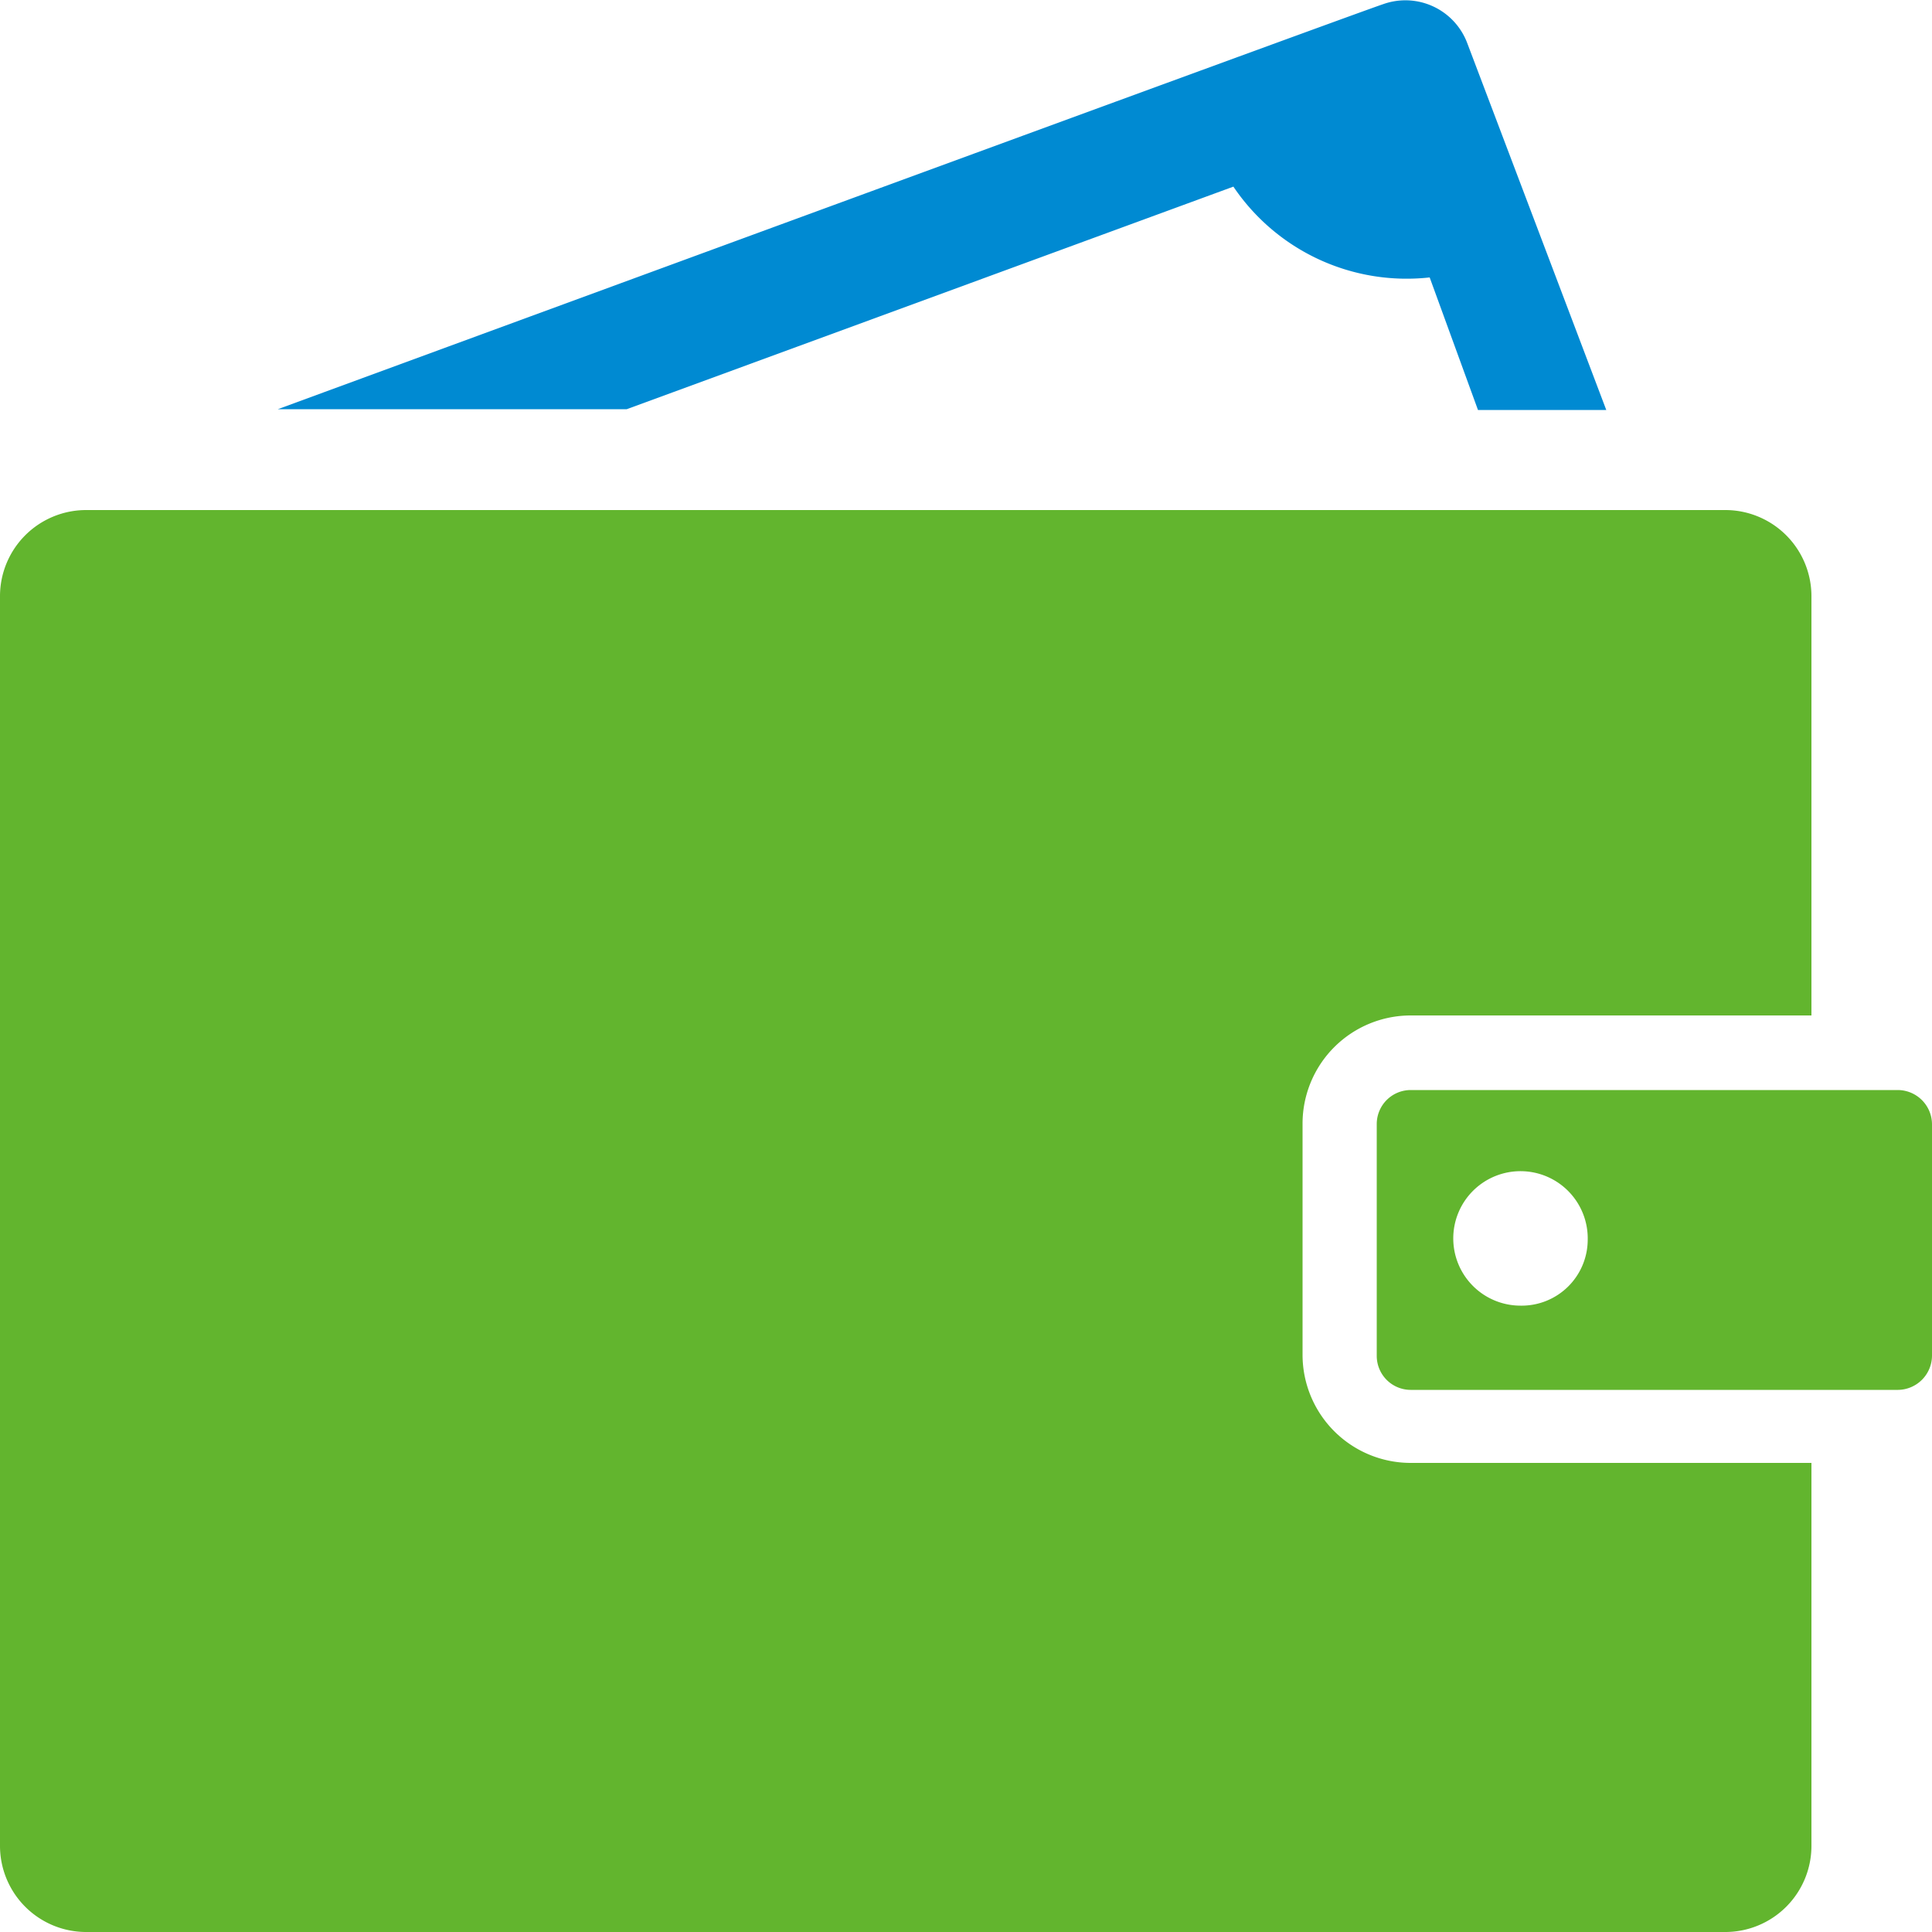
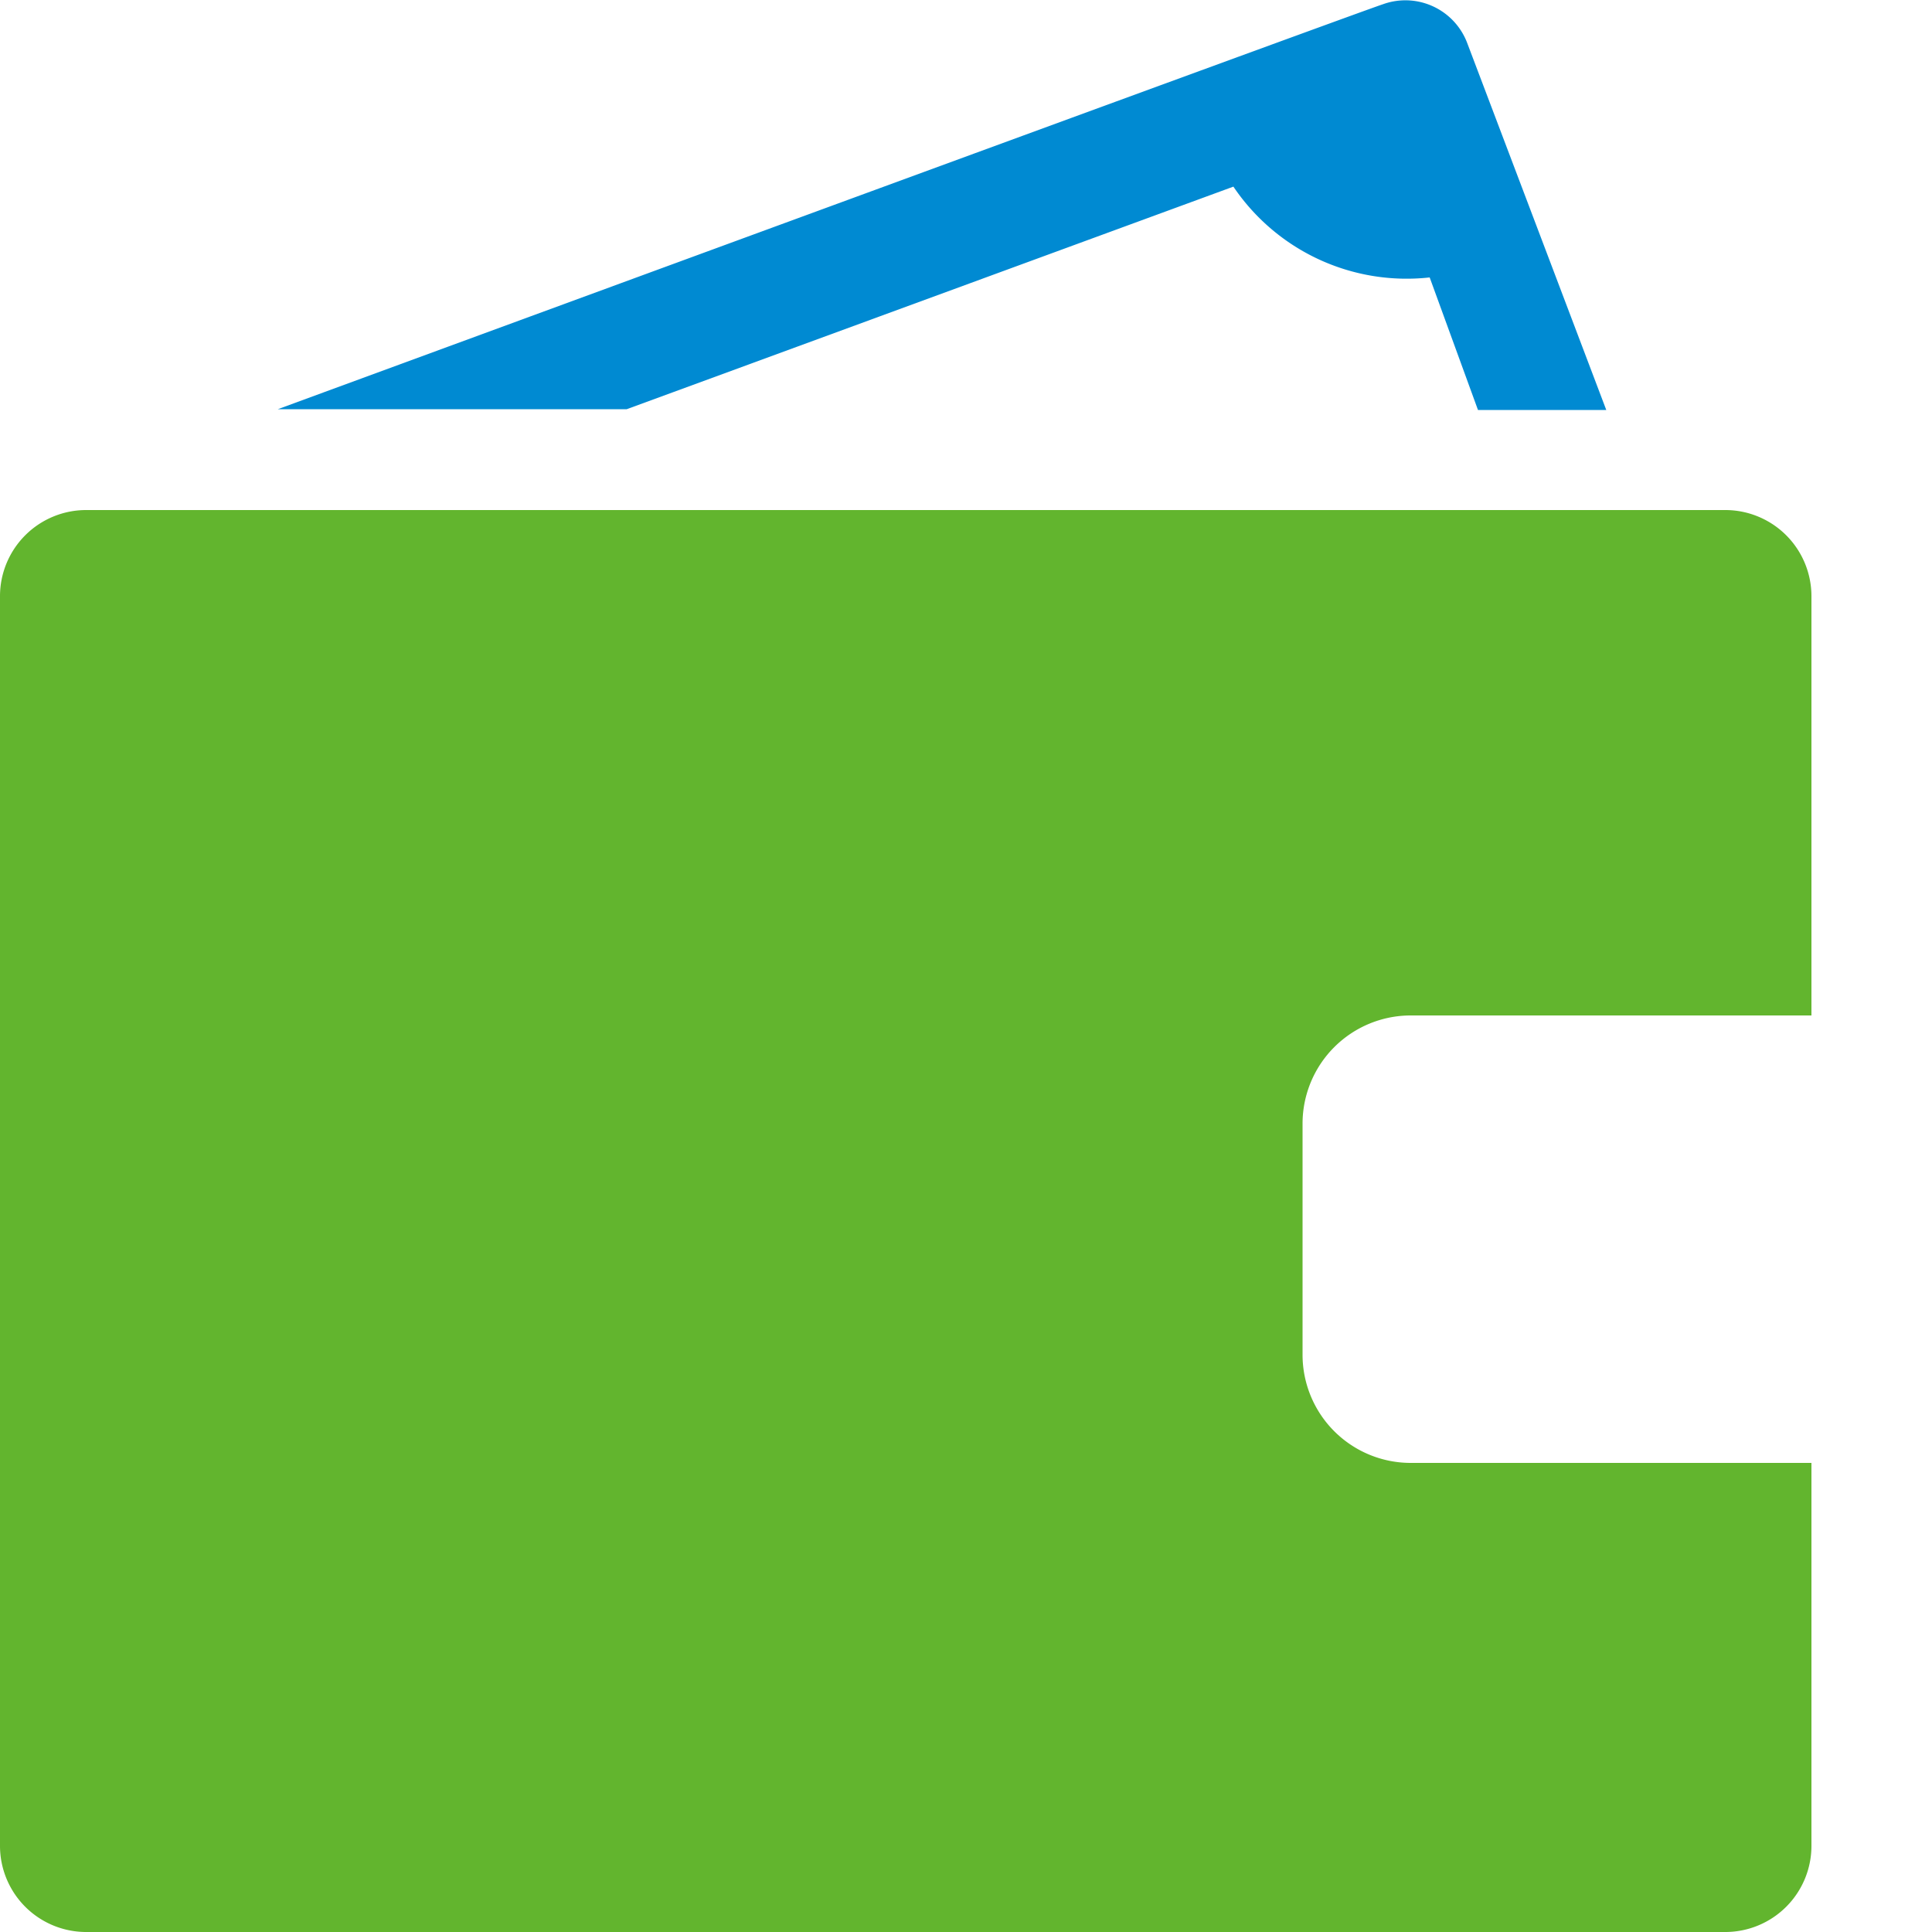
<svg xmlns="http://www.w3.org/2000/svg" id="Layer_1" data-name="Layer 1" viewBox="0 0 50 50">
  <defs>
    <style>.cls-1{fill:#008ad2;}.cls-2{fill:#62b52e;}</style>
  </defs>
  <path class="cls-1" d="M12.19,15.59s28-10.29,28.6-10.48a1.71,1.71,0,0,1,2.18,1l3.6,9.5H43.25L42,12.18a5.41,5.41,0,0,1-5.08-2.35l-15.7,5.76Z" transform="translate(-5 -5)" />
  <path class="cls-2" d="M41.51,42.86a2.8,2.8,0,0,1-2.8-2.79v-6a2.8,2.8,0,0,1,2.8-2.79H51.88V20.43a2.23,2.23,0,0,0-2.23-2.23H7.23A2.23,2.23,0,0,0,5,20.43V52.77A2.23,2.23,0,0,0,7.23,55H49.65a2.23,2.23,0,0,0,2.23-2.23V42.86Z" transform="translate(-5 -5)" />
-   <path class="cls-2" d="M55,34.09v6a.89.89,0,0,1-.88.88H41.51a.88.88,0,0,1-.88-.88v-6a.88.88,0,0,1,.88-.88H54.12A.89.89,0,0,1,55,34.09Zm-8.91,3a1.74,1.74,0,1,0-1.74,1.7A1.71,1.71,0,0,0,46.09,37.09Z" transform="translate(-5 -5)" />
</svg>